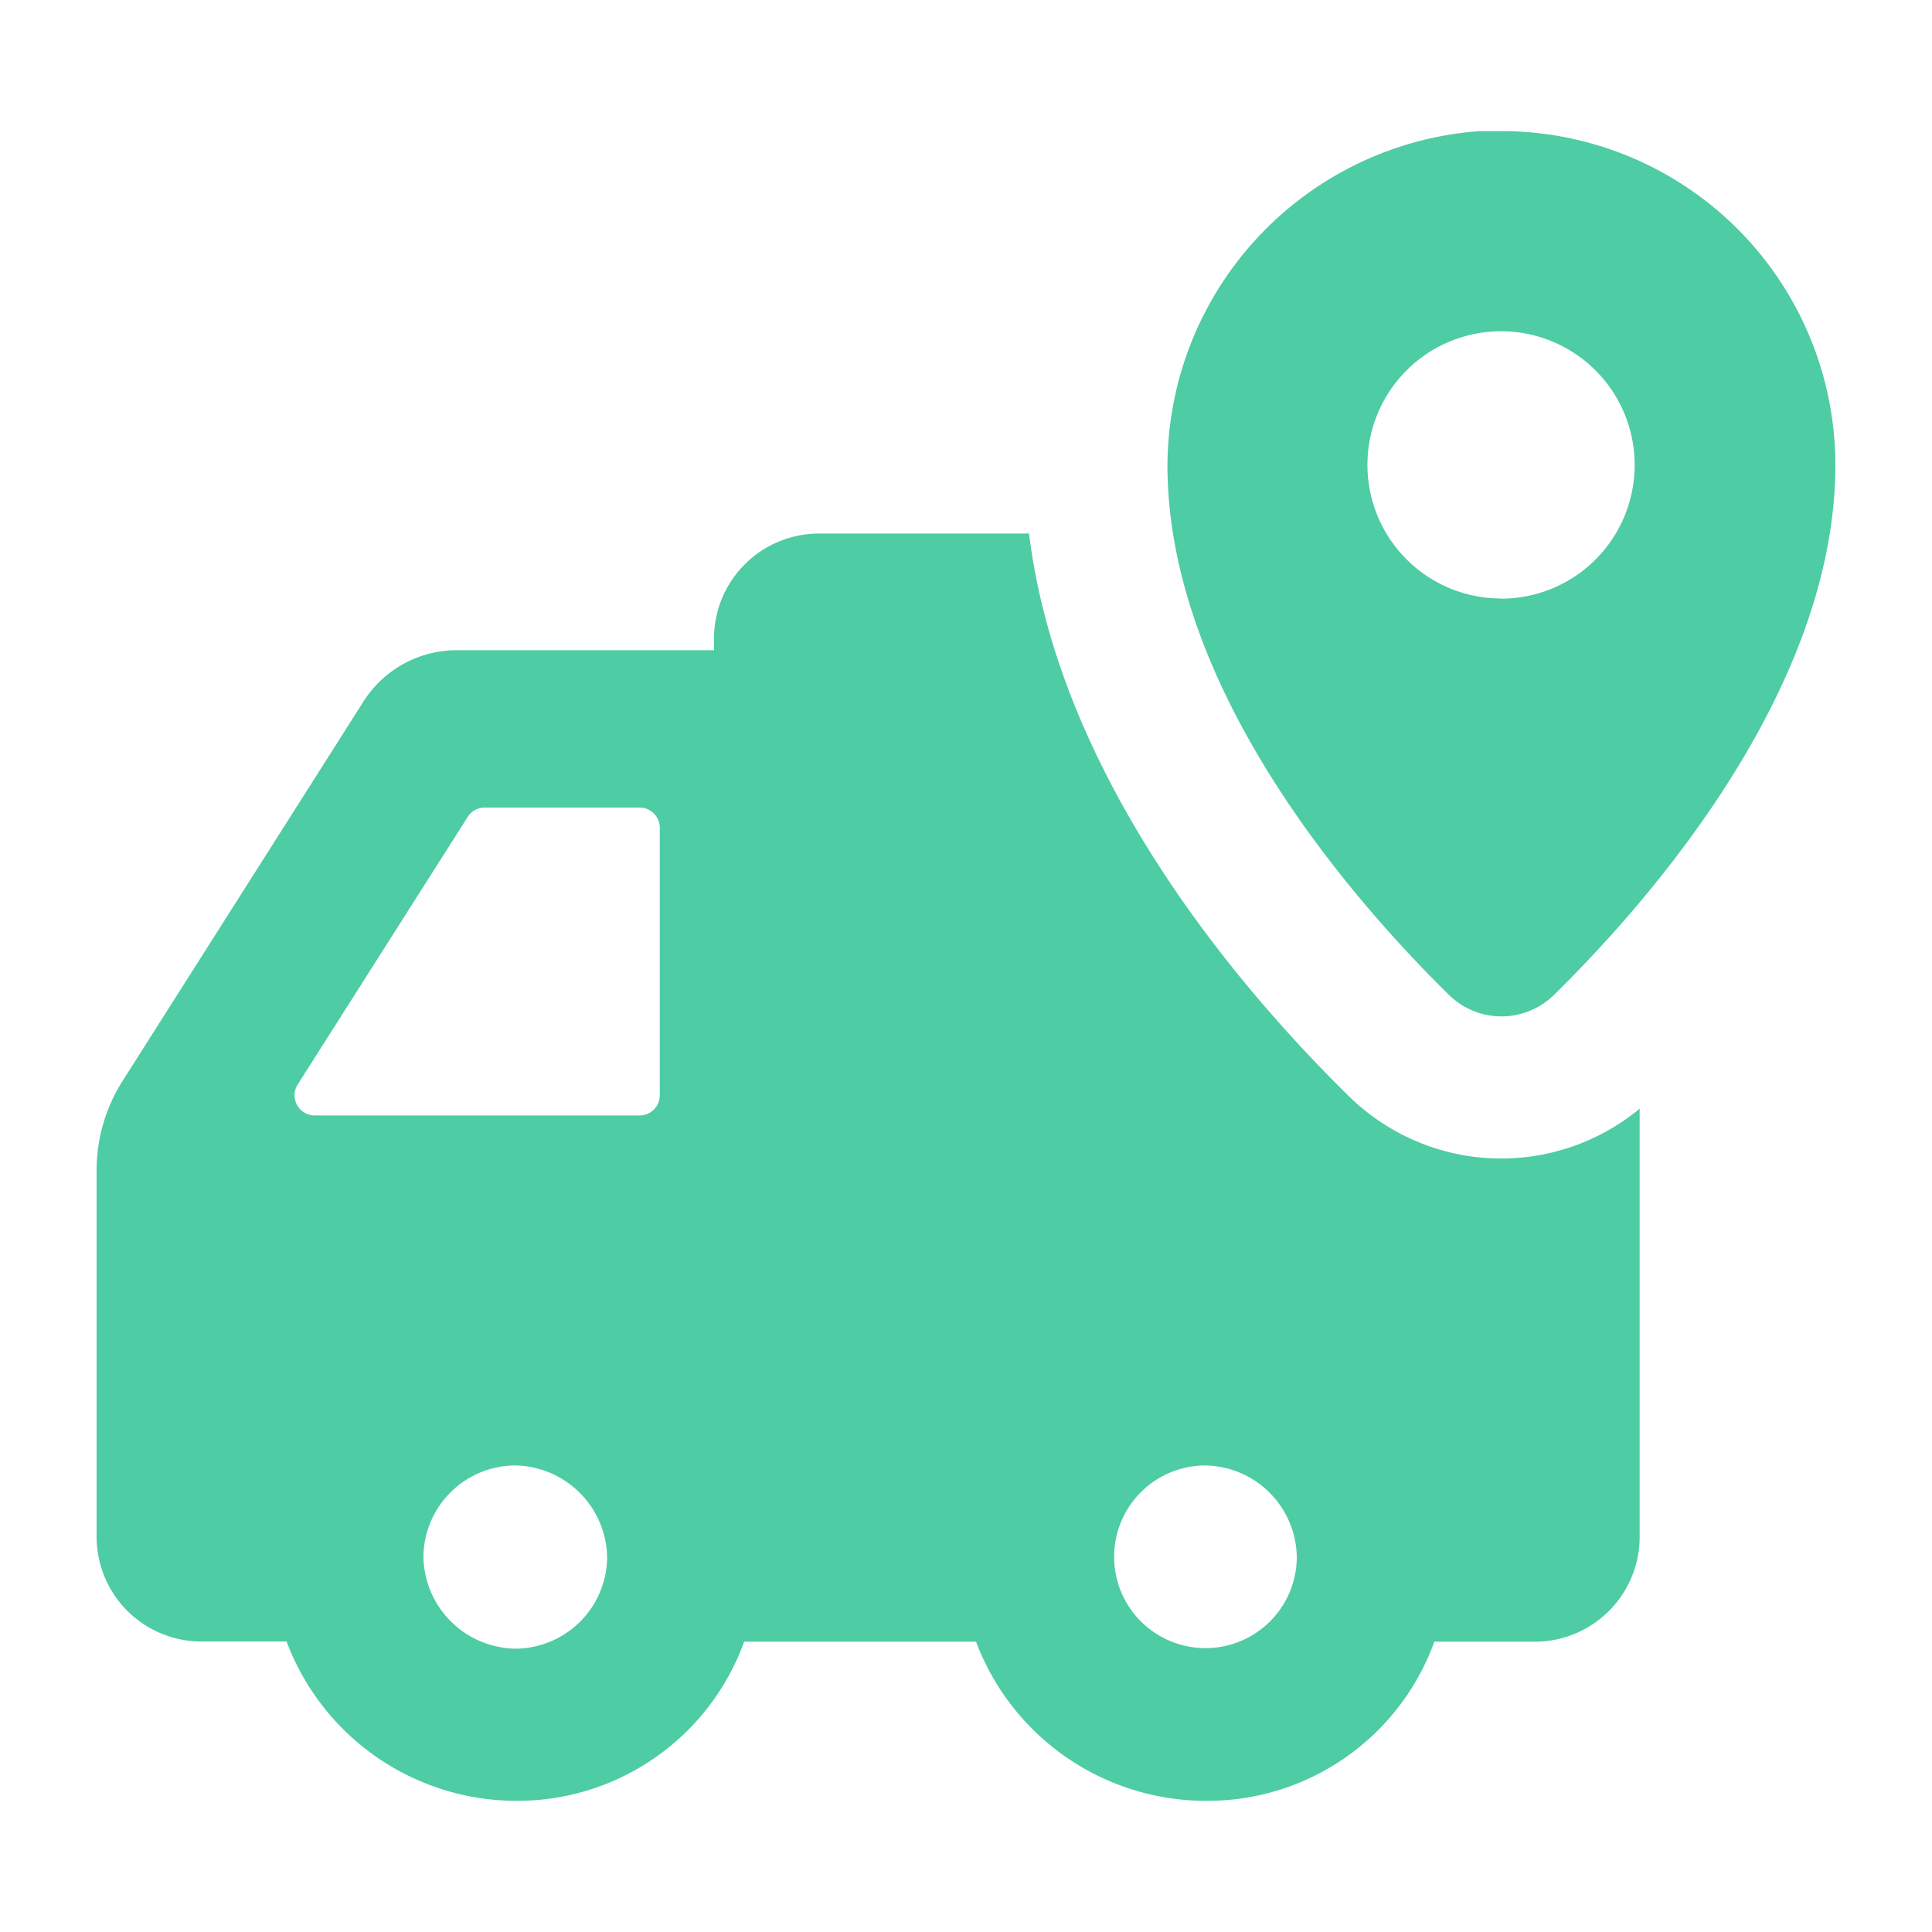
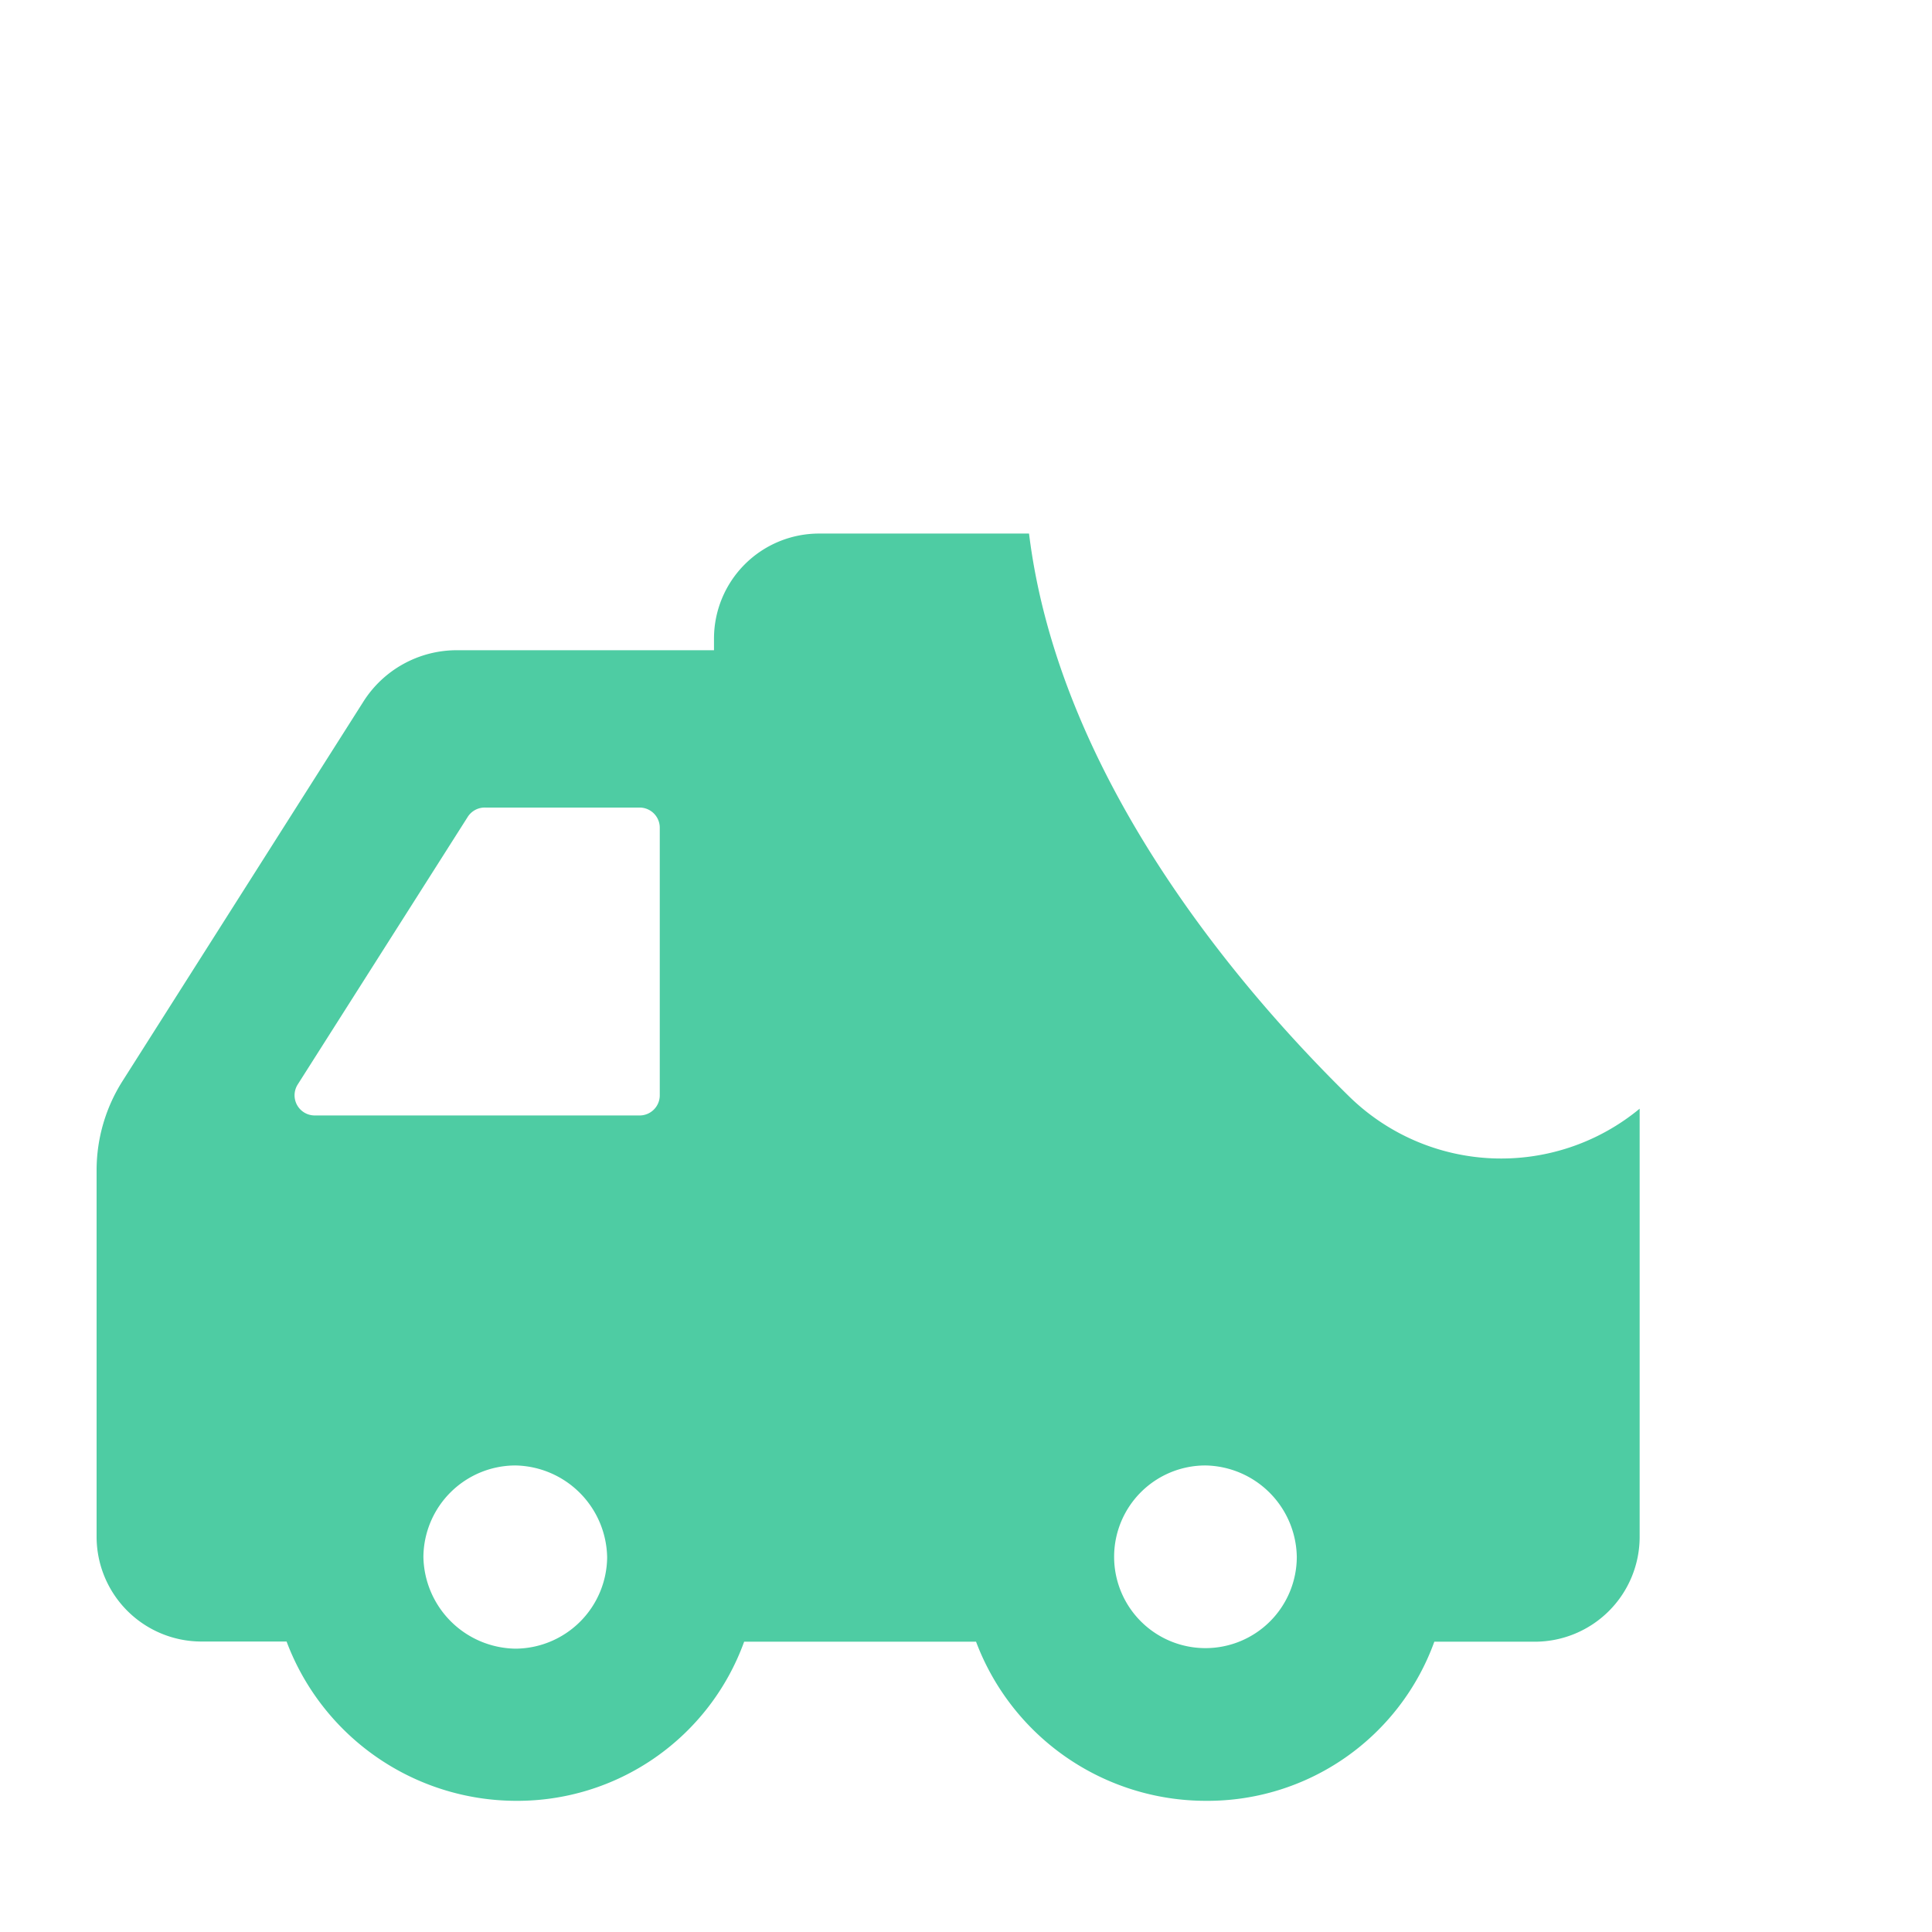
<svg xmlns="http://www.w3.org/2000/svg" width="1200" height="1200" version="1.1">
  <g transform="scale(11.08) translate(4.145, 4.15)">
    <g fill="#4ecca3">
      <title>Artboard 20</title>
      <path d="M7.14,87.87h4.78A13.77,13.77,0,0,0,24.74,96.8a13.52,13.52,0,0,0,12.83-8.92h13A13.77,13.77,0,0,0,63.43,96.8a13.52,13.52,0,0,0,12.83-8.92H81.9A5.88,5.88,0,0,0,87.77,82V58a12.18,12.18,0,0,1-16.31-.71c-6.19-6.08-16.24-17.87-17.92-31.53H41.77a5.89,5.89,0,0,0-5.89,5.86l0,.68H21.48a6.2,6.2,0,0,0-5.26,2.89L2.73,56.44a9.34,9.34,0,0,0-1.46,5V82A5.88,5.88,0,0,0,7.14,87.87ZM63.43,78a5.21,5.21,0,0,1,5.12,5.12A5.12,5.12,0,1,1,63.43,78ZM24.74,88.27a5.24,5.24,0,0,1-5.15-5.15A5.17,5.17,0,0,1,24.74,78a5.24,5.24,0,0,1,5.15,5.15A5.17,5.17,0,0,1,24.74,88.27ZM12.54,56.65l9.53-15a1.13,1.13,0,0,1,1-.53h8.64a1.13,1.13,0,0,1,1.13,1.13v15a1.13,1.13,0,0,1-1.13,1.13H13.49A1.13,1.13,0,0,1,12.54,56.65Z" />
-       <path d="M80,3.2q-.6,0-1.21,0A18.87,18.87,0,0,0,61.3,22.14c.12,12.54,10.54,24.33,15.78,29.48a4.2,4.2,0,0,0,5.89,0c5.27-5.18,15.77-17.09,15.77-29.7A18.72,18.72,0,0,0,80,3.2Zm0,26.2a7.49,7.49,0,1,1,7.49-7.49A7.49,7.49,0,0,1,80,29.41Z" />
    </g>
  </g>
</svg>